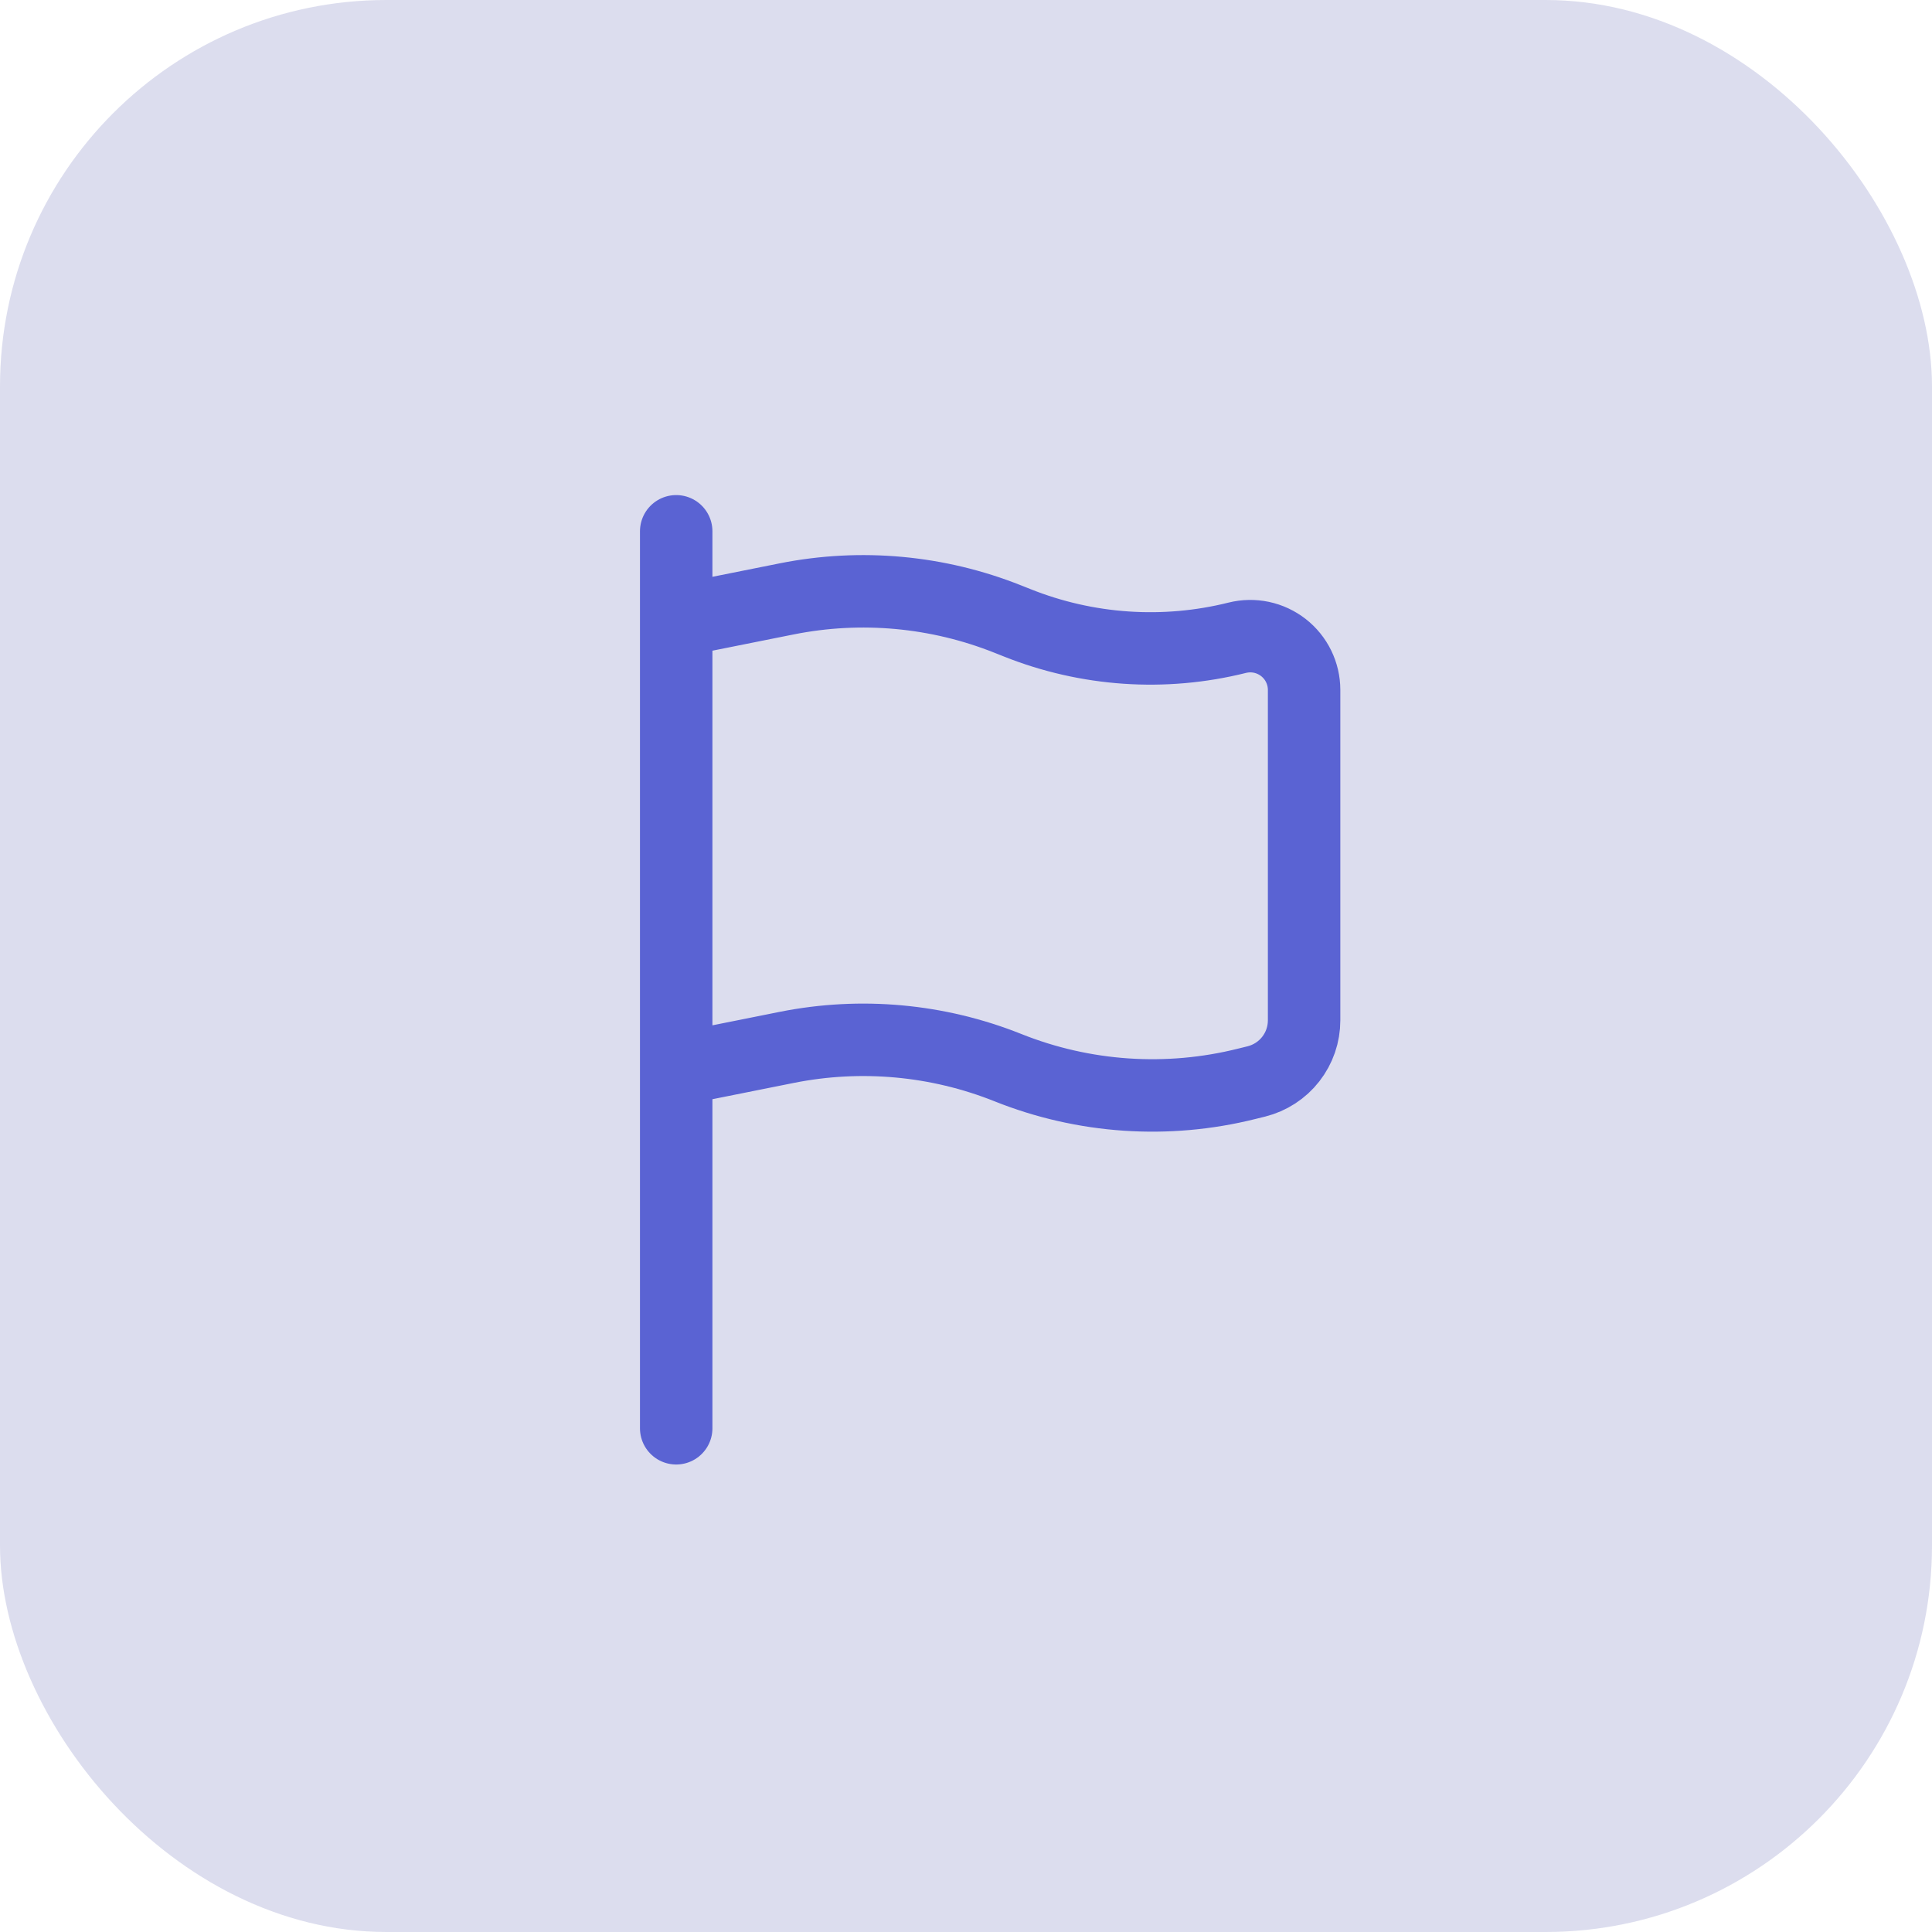
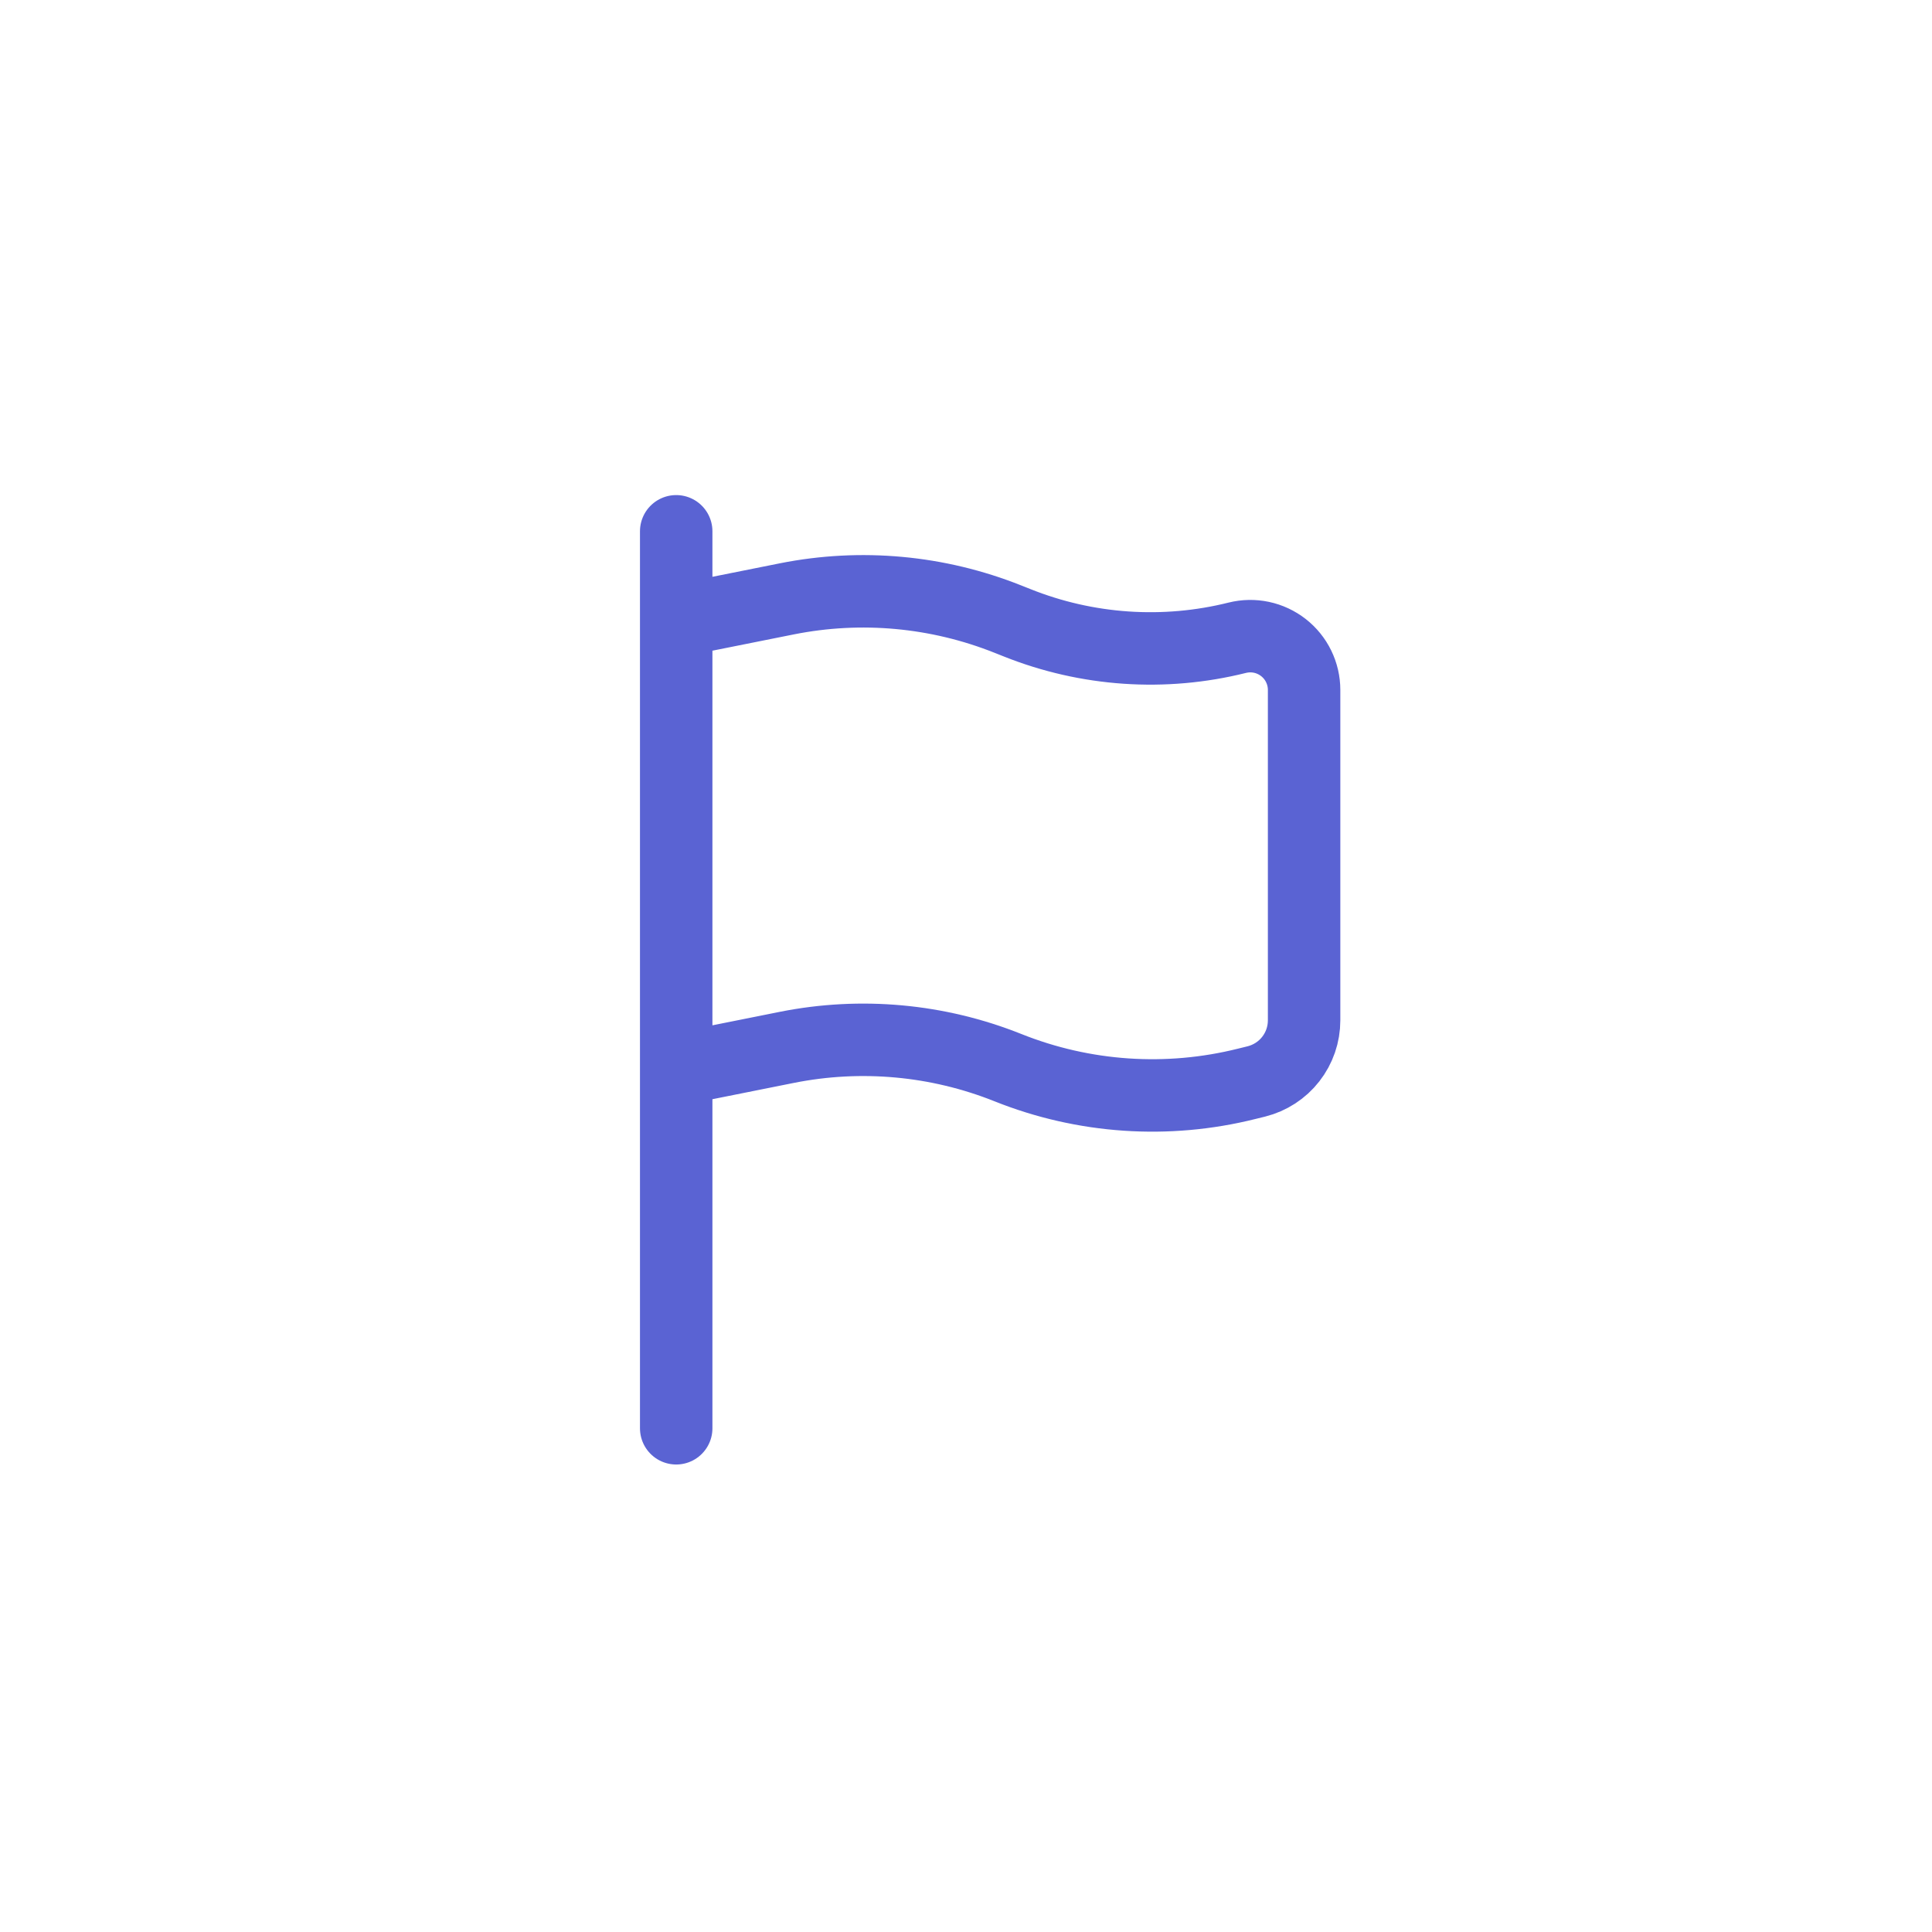
<svg xmlns="http://www.w3.org/2000/svg" width="40" height="40" viewBox="0 0 40 40" fill="none">
-   <rect width="40" height="40" rx="8" fill="#5057AD" fill-opacity="0.2" />
  <path d="M14 29.571V22.143M14 22.143V12.857M14 22.143L16.294 21.684C17.826 21.379 19.415 21.524 20.867 22.104C22.439 22.733 24.17 22.85 25.813 22.439L26.012 22.39C26.294 22.319 26.545 22.157 26.724 21.927C26.903 21.698 27 21.416 27 21.125V14.284C27 14.115 26.961 13.948 26.887 13.796C26.813 13.644 26.705 13.511 26.572 13.407C26.438 13.303 26.283 13.23 26.117 13.195C25.952 13.16 25.781 13.163 25.616 13.204C24.102 13.582 22.506 13.473 21.056 12.893L20.867 12.818C19.415 12.239 17.827 12.093 16.294 12.398L14 12.857M14 12.857V11" stroke="#5A63D3" stroke-width="1.5" stroke-linecap="round" />
</svg>